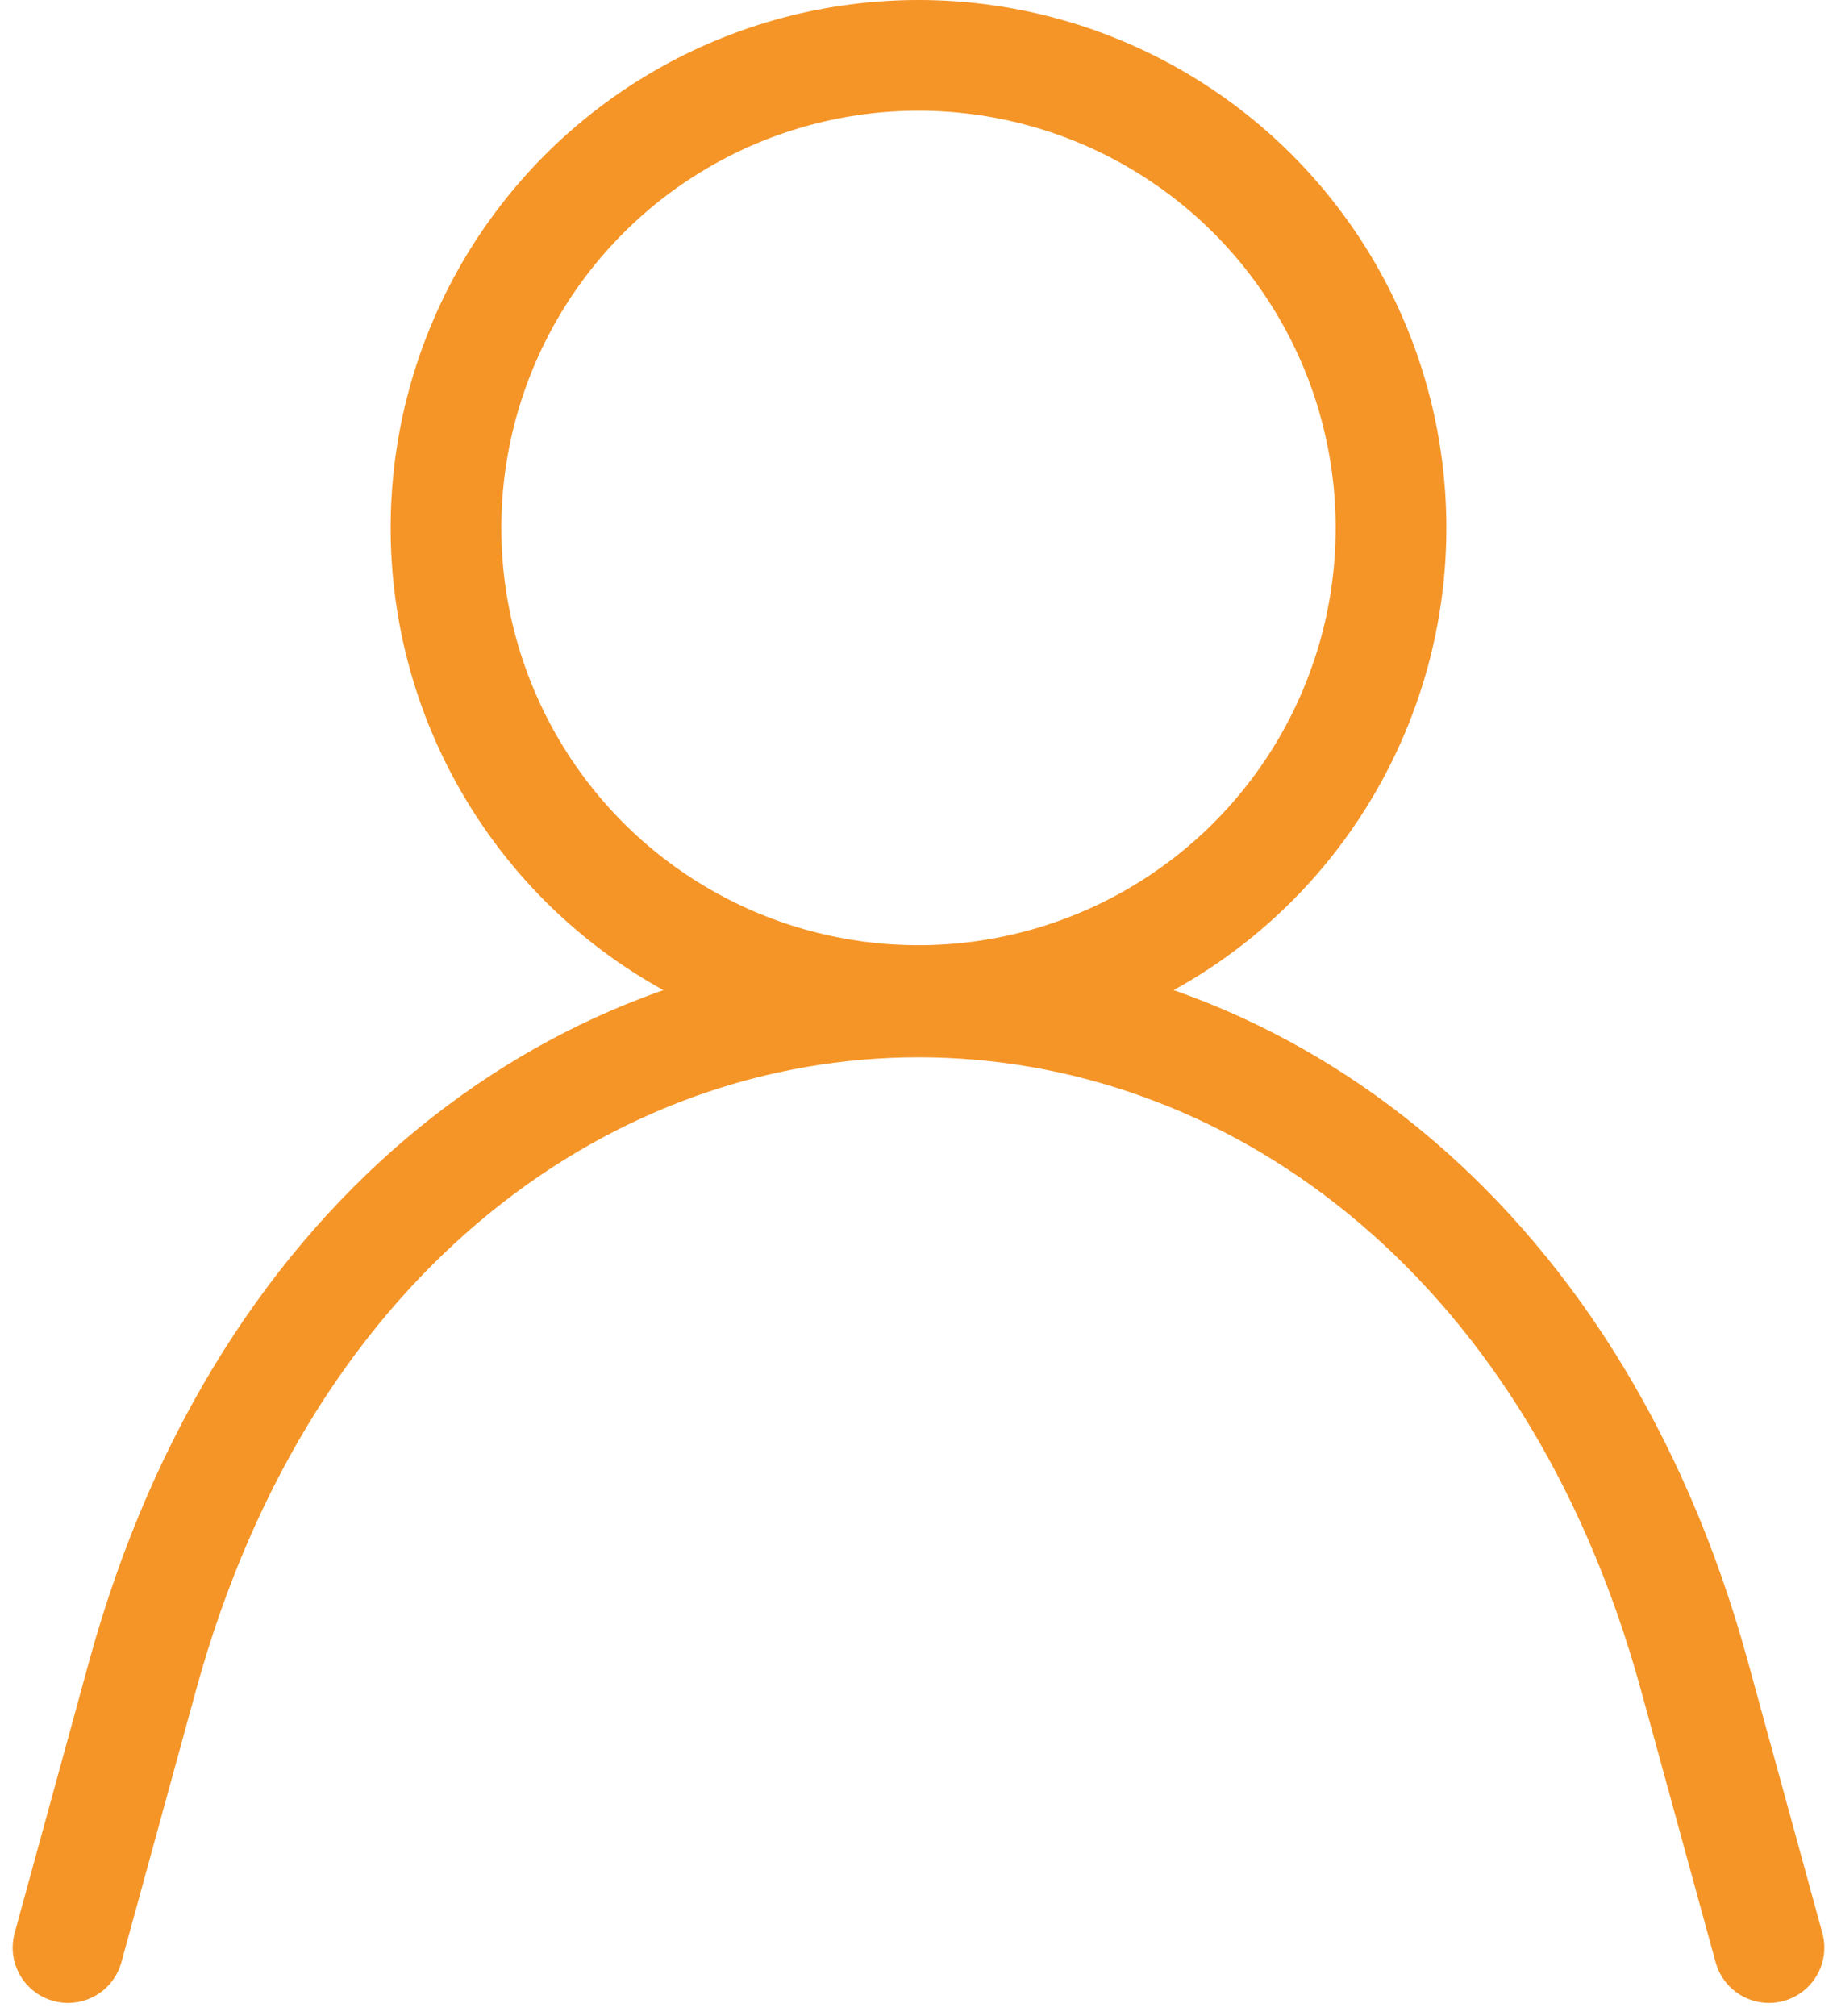
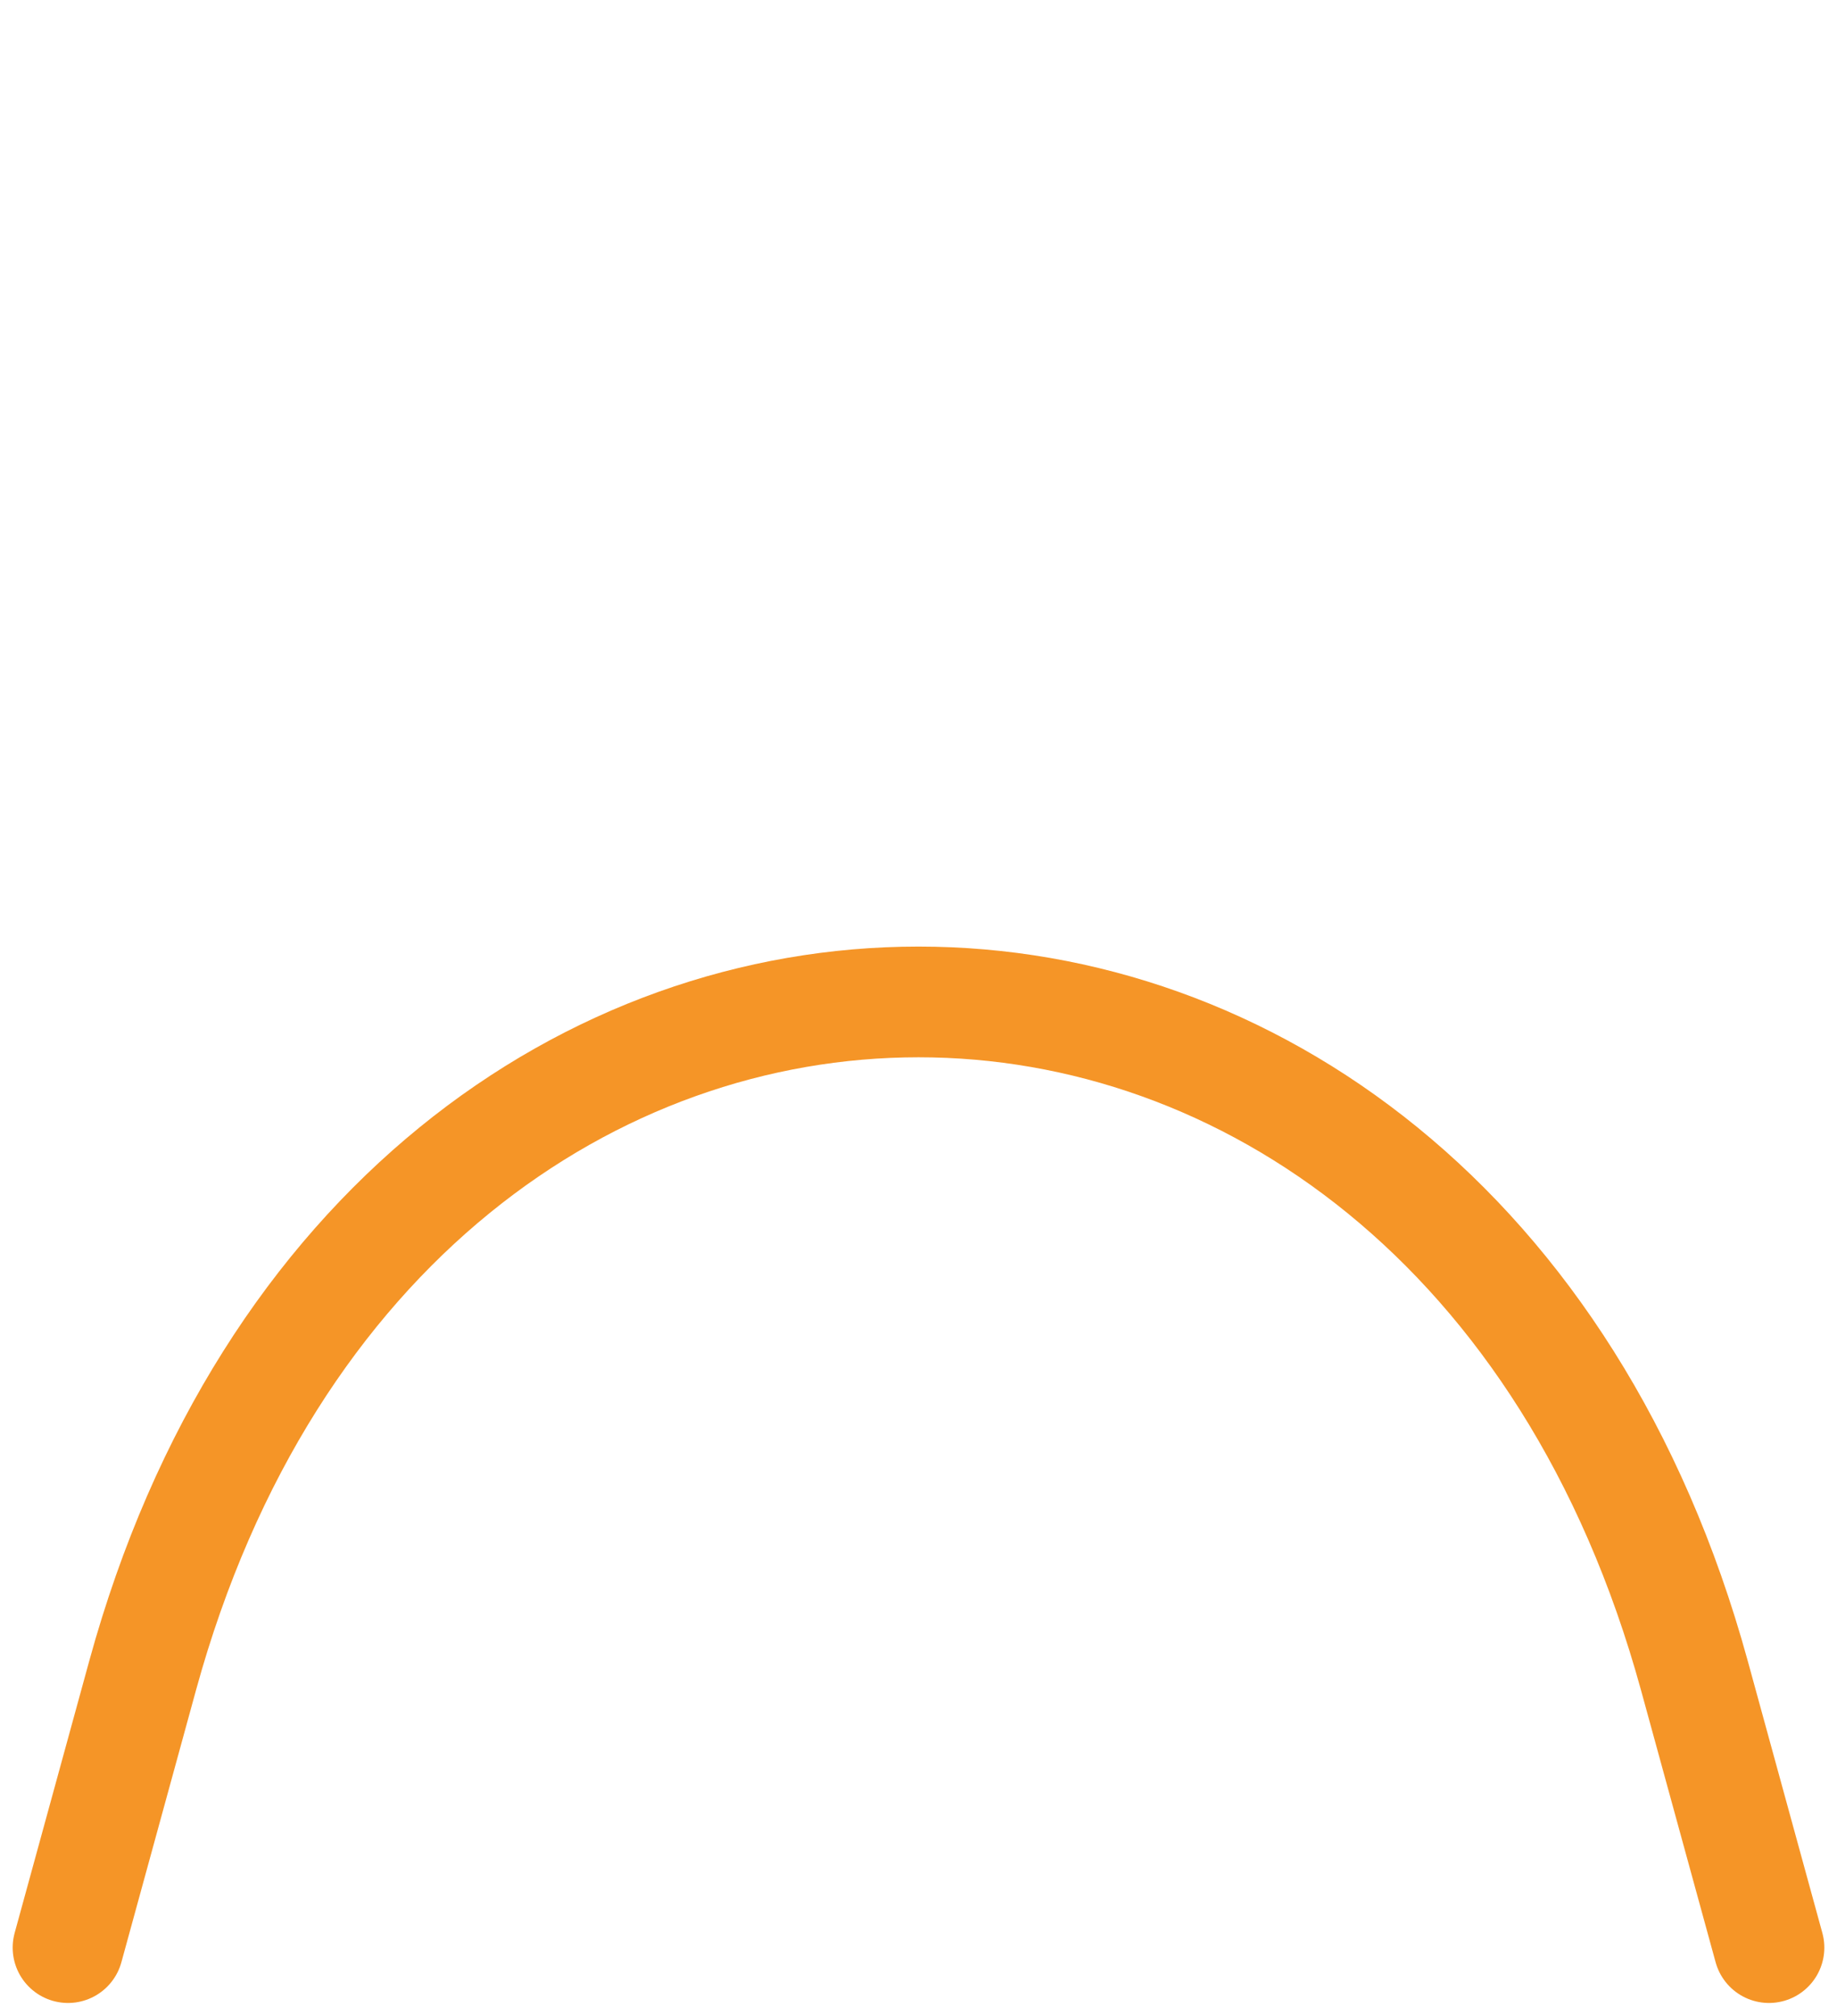
<svg xmlns="http://www.w3.org/2000/svg" width="33.194" height="36.414" viewBox="0 0 33.194 36.414">
  <g id="Group_518" data-name="Group 518" transform="translate(-542.894 -533.417)">
    <path id="Path_42" data-name="Path 42" d="M3,29.079l1.349-4.918c4.457-16.222,23.582-16.222,28.038,0l1.349,4.918" transform="translate(541.123 539.523)" fill="none" stroke="#f59527" stroke-linecap="round" stroke-linejoin="round" stroke-width="2" />
-     <circle id="Ellipse_20" data-name="Ellipse 20" cx="8.538" cy="8.538" r="8.538" transform="translate(550.953 534.417)" fill="none" stroke="#f59527" stroke-linecap="round" stroke-linejoin="bevel" stroke-width="2" />
  </g>
</svg>